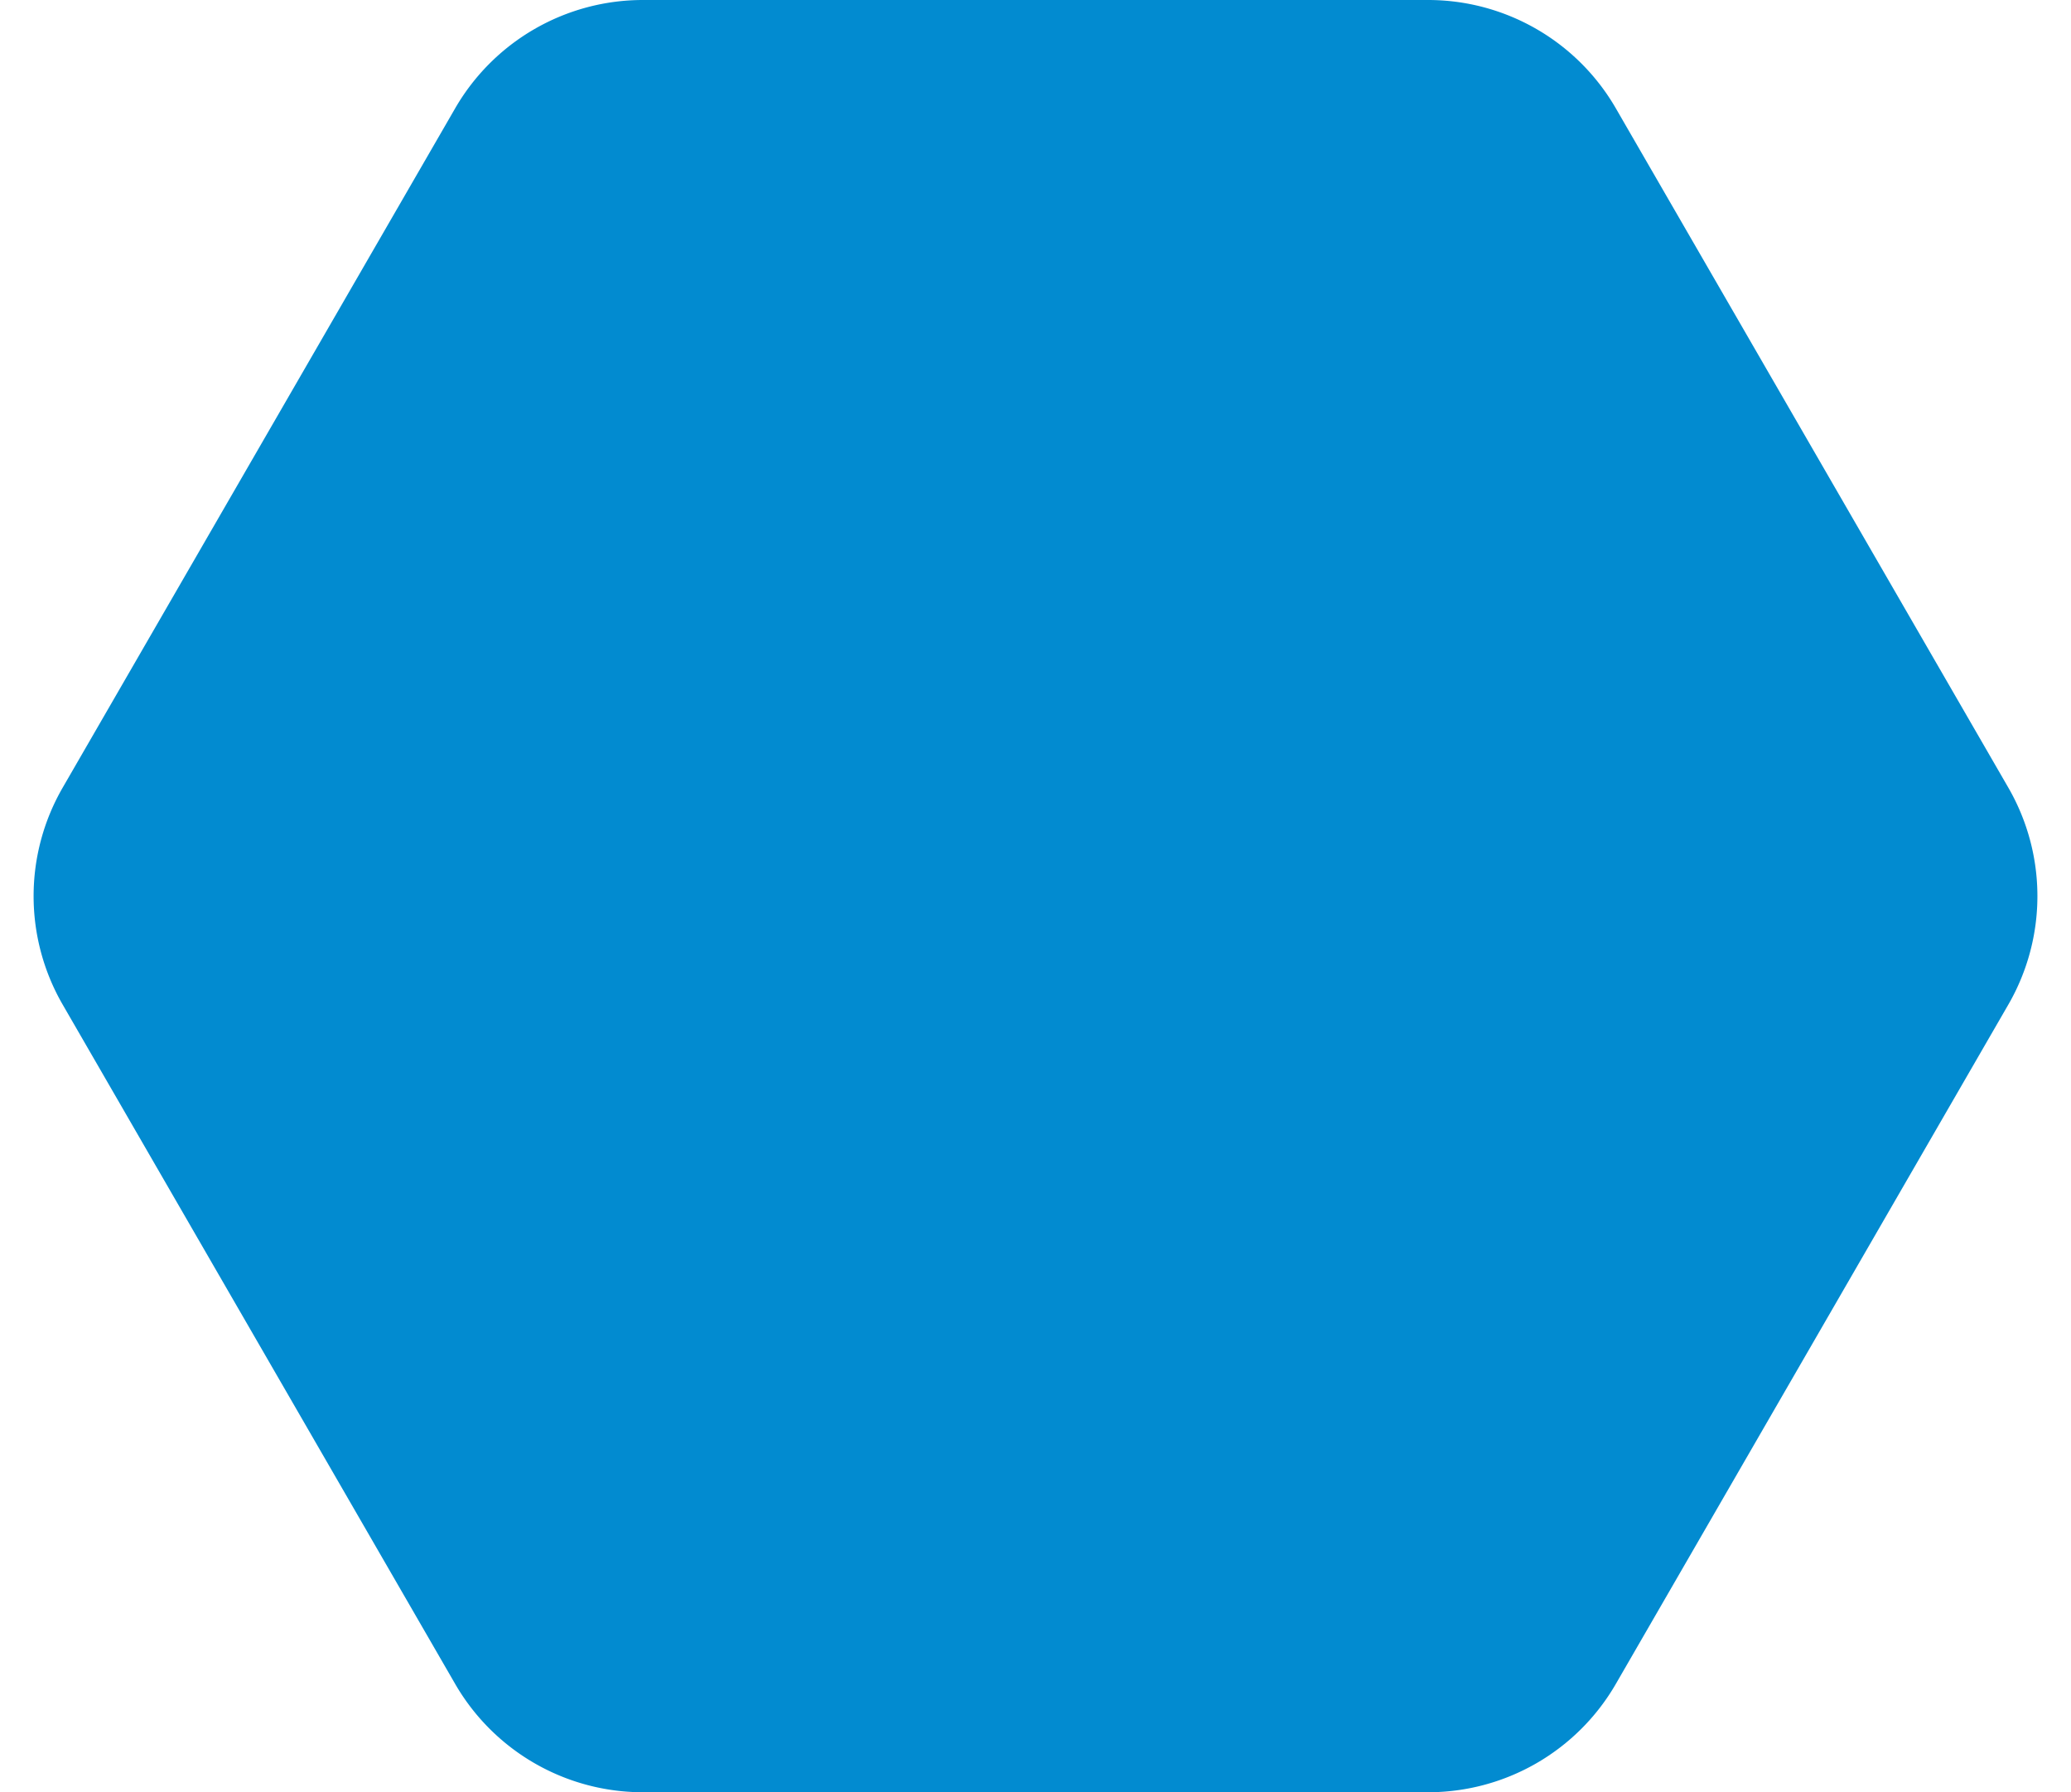
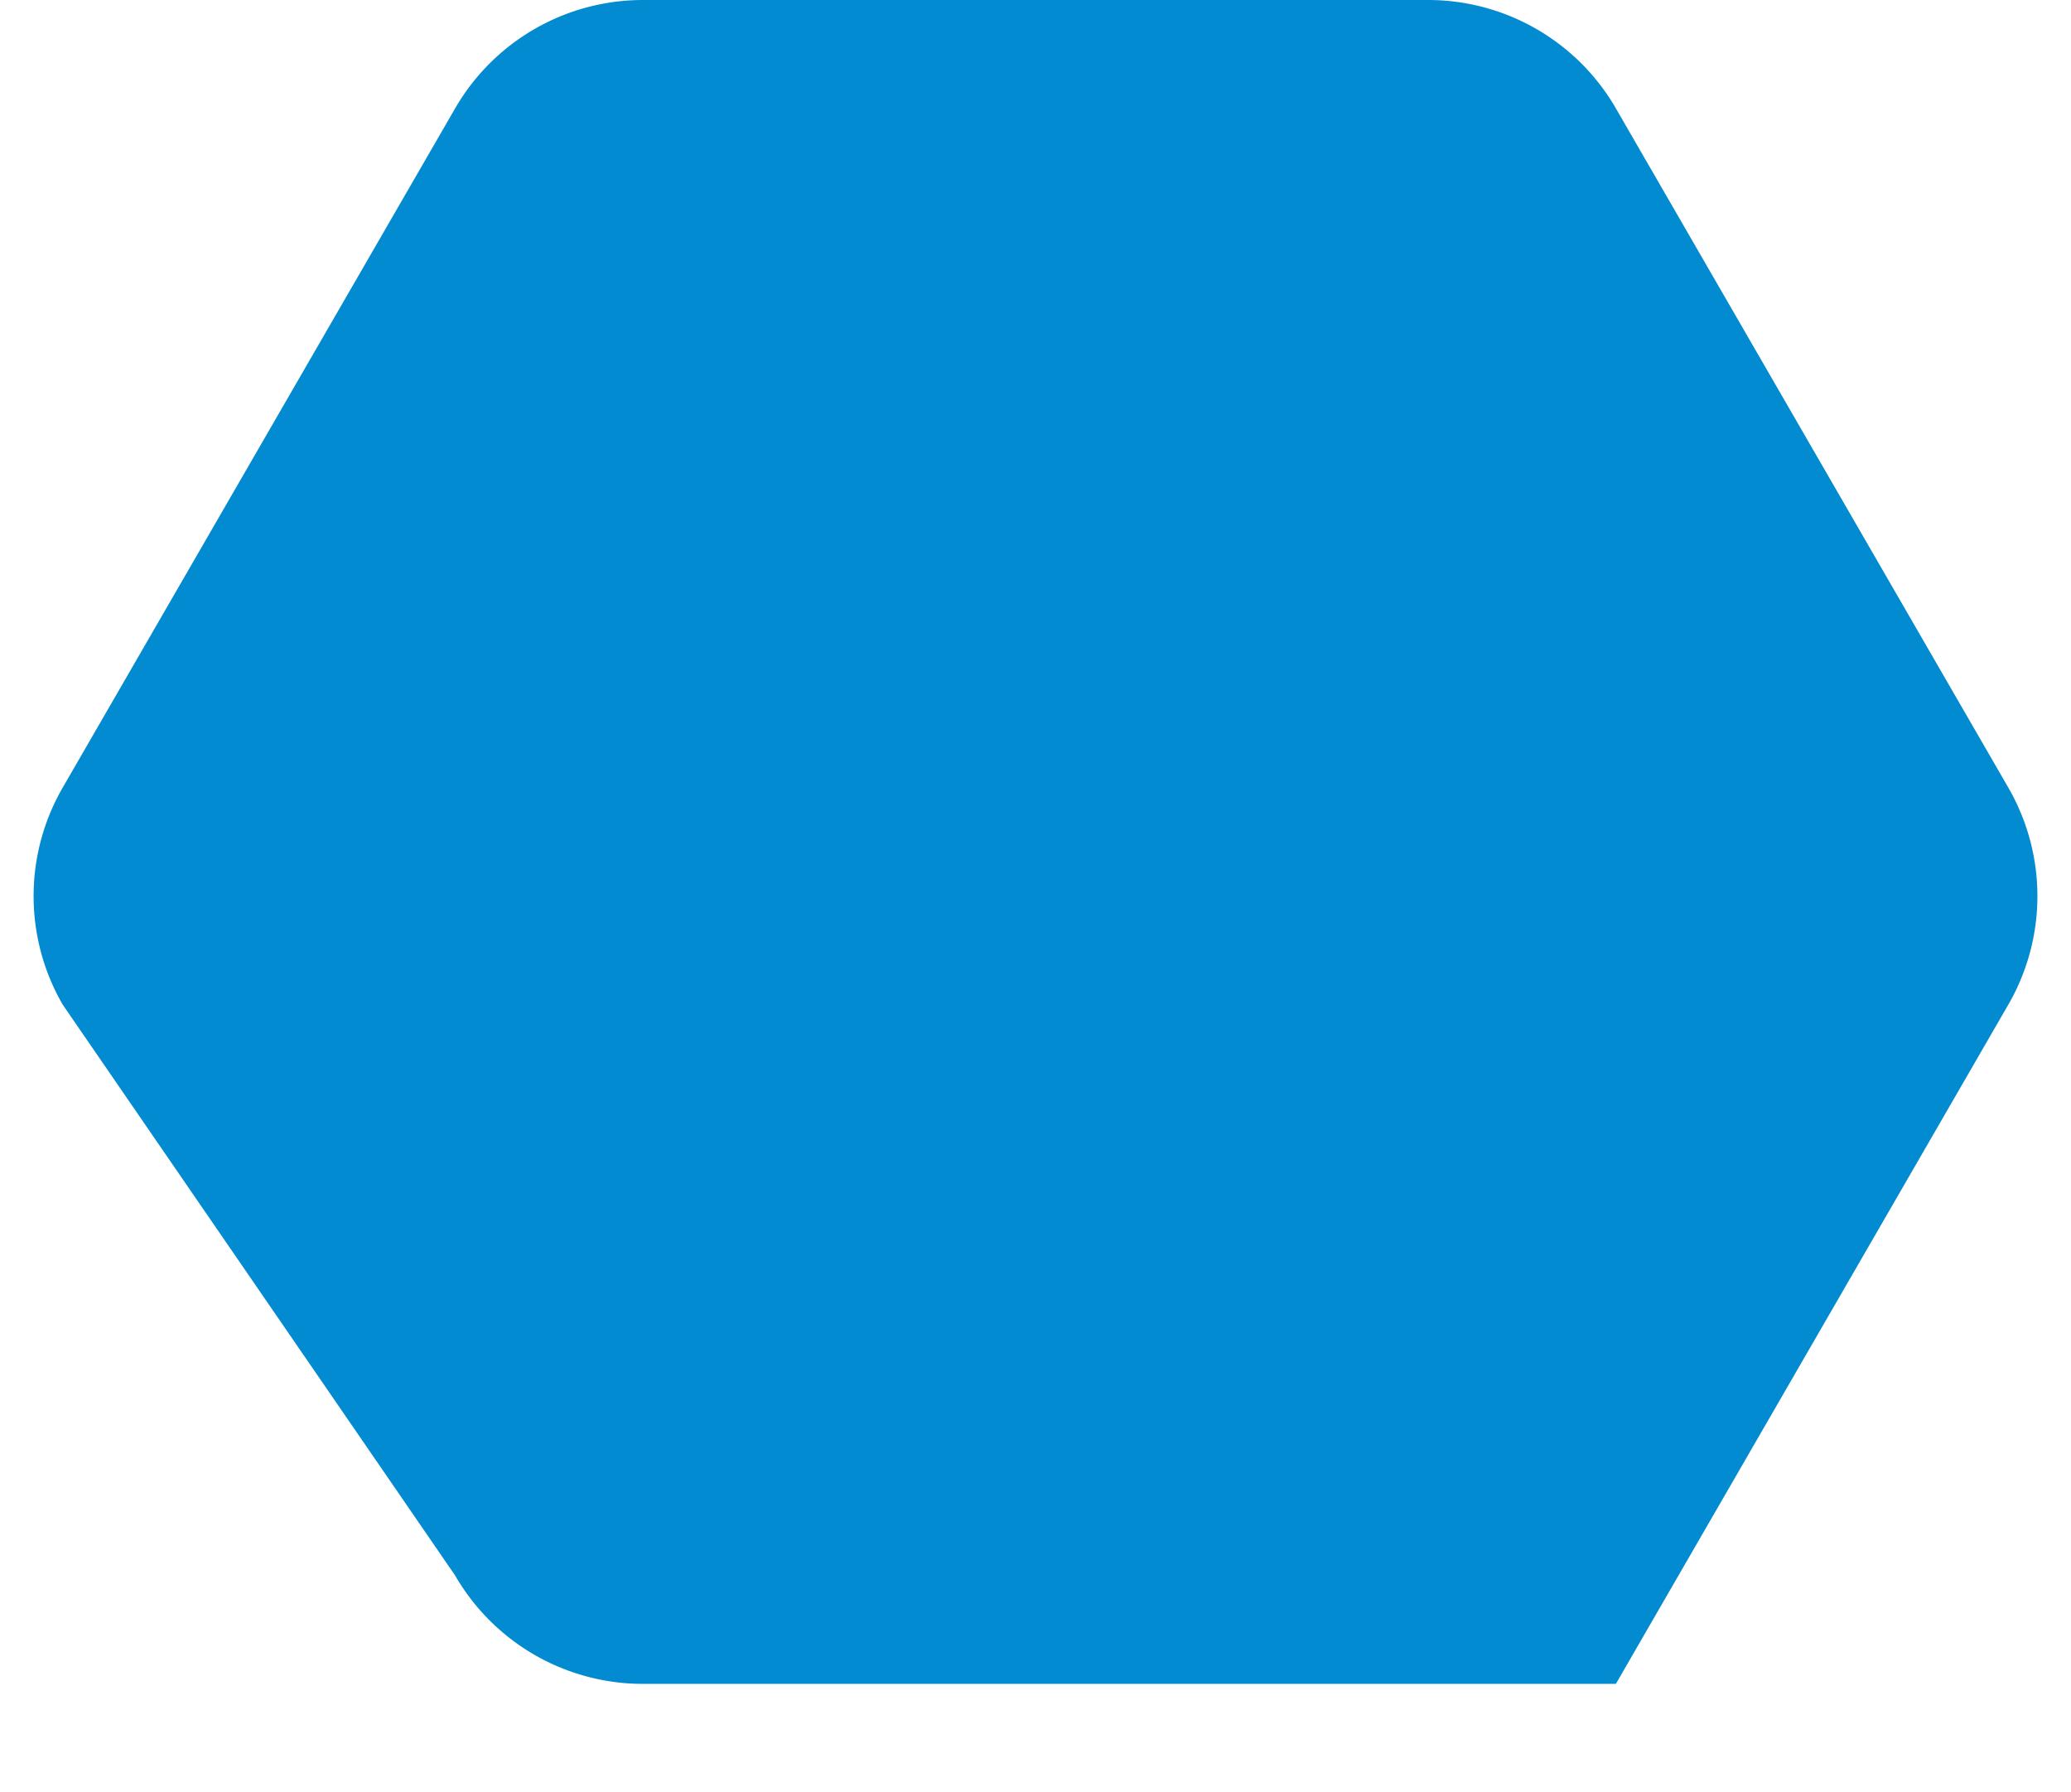
<svg xmlns="http://www.w3.org/2000/svg" width="191" height="165.275" viewBox="0 0 191 165.275">
-   <path id="ani-btm-hexagon" d="M131.708,0a20,20,0,0,1,17.317,9.994l36.194,62.638a20,20,0,0,1,0,20.012l-36.194,62.638a20,20,0,0,1-17.317,9.994H59.292a20,20,0,0,1-17.317-9.994L5.782,92.644a20,20,0,0,1,0-20.012L41.975,9.994A20,20,0,0,1,59.292,0Z" fill="#028bd0" opacity="0.999" />
+   <path id="ani-btm-hexagon" d="M131.708,0a20,20,0,0,1,17.317,9.994l36.194,62.638a20,20,0,0,1,0,20.012l-36.194,62.638H59.292a20,20,0,0,1-17.317-9.994L5.782,92.644a20,20,0,0,1,0-20.012L41.975,9.994A20,20,0,0,1,59.292,0Z" fill="#028bd0" opacity="0.999" />
</svg>